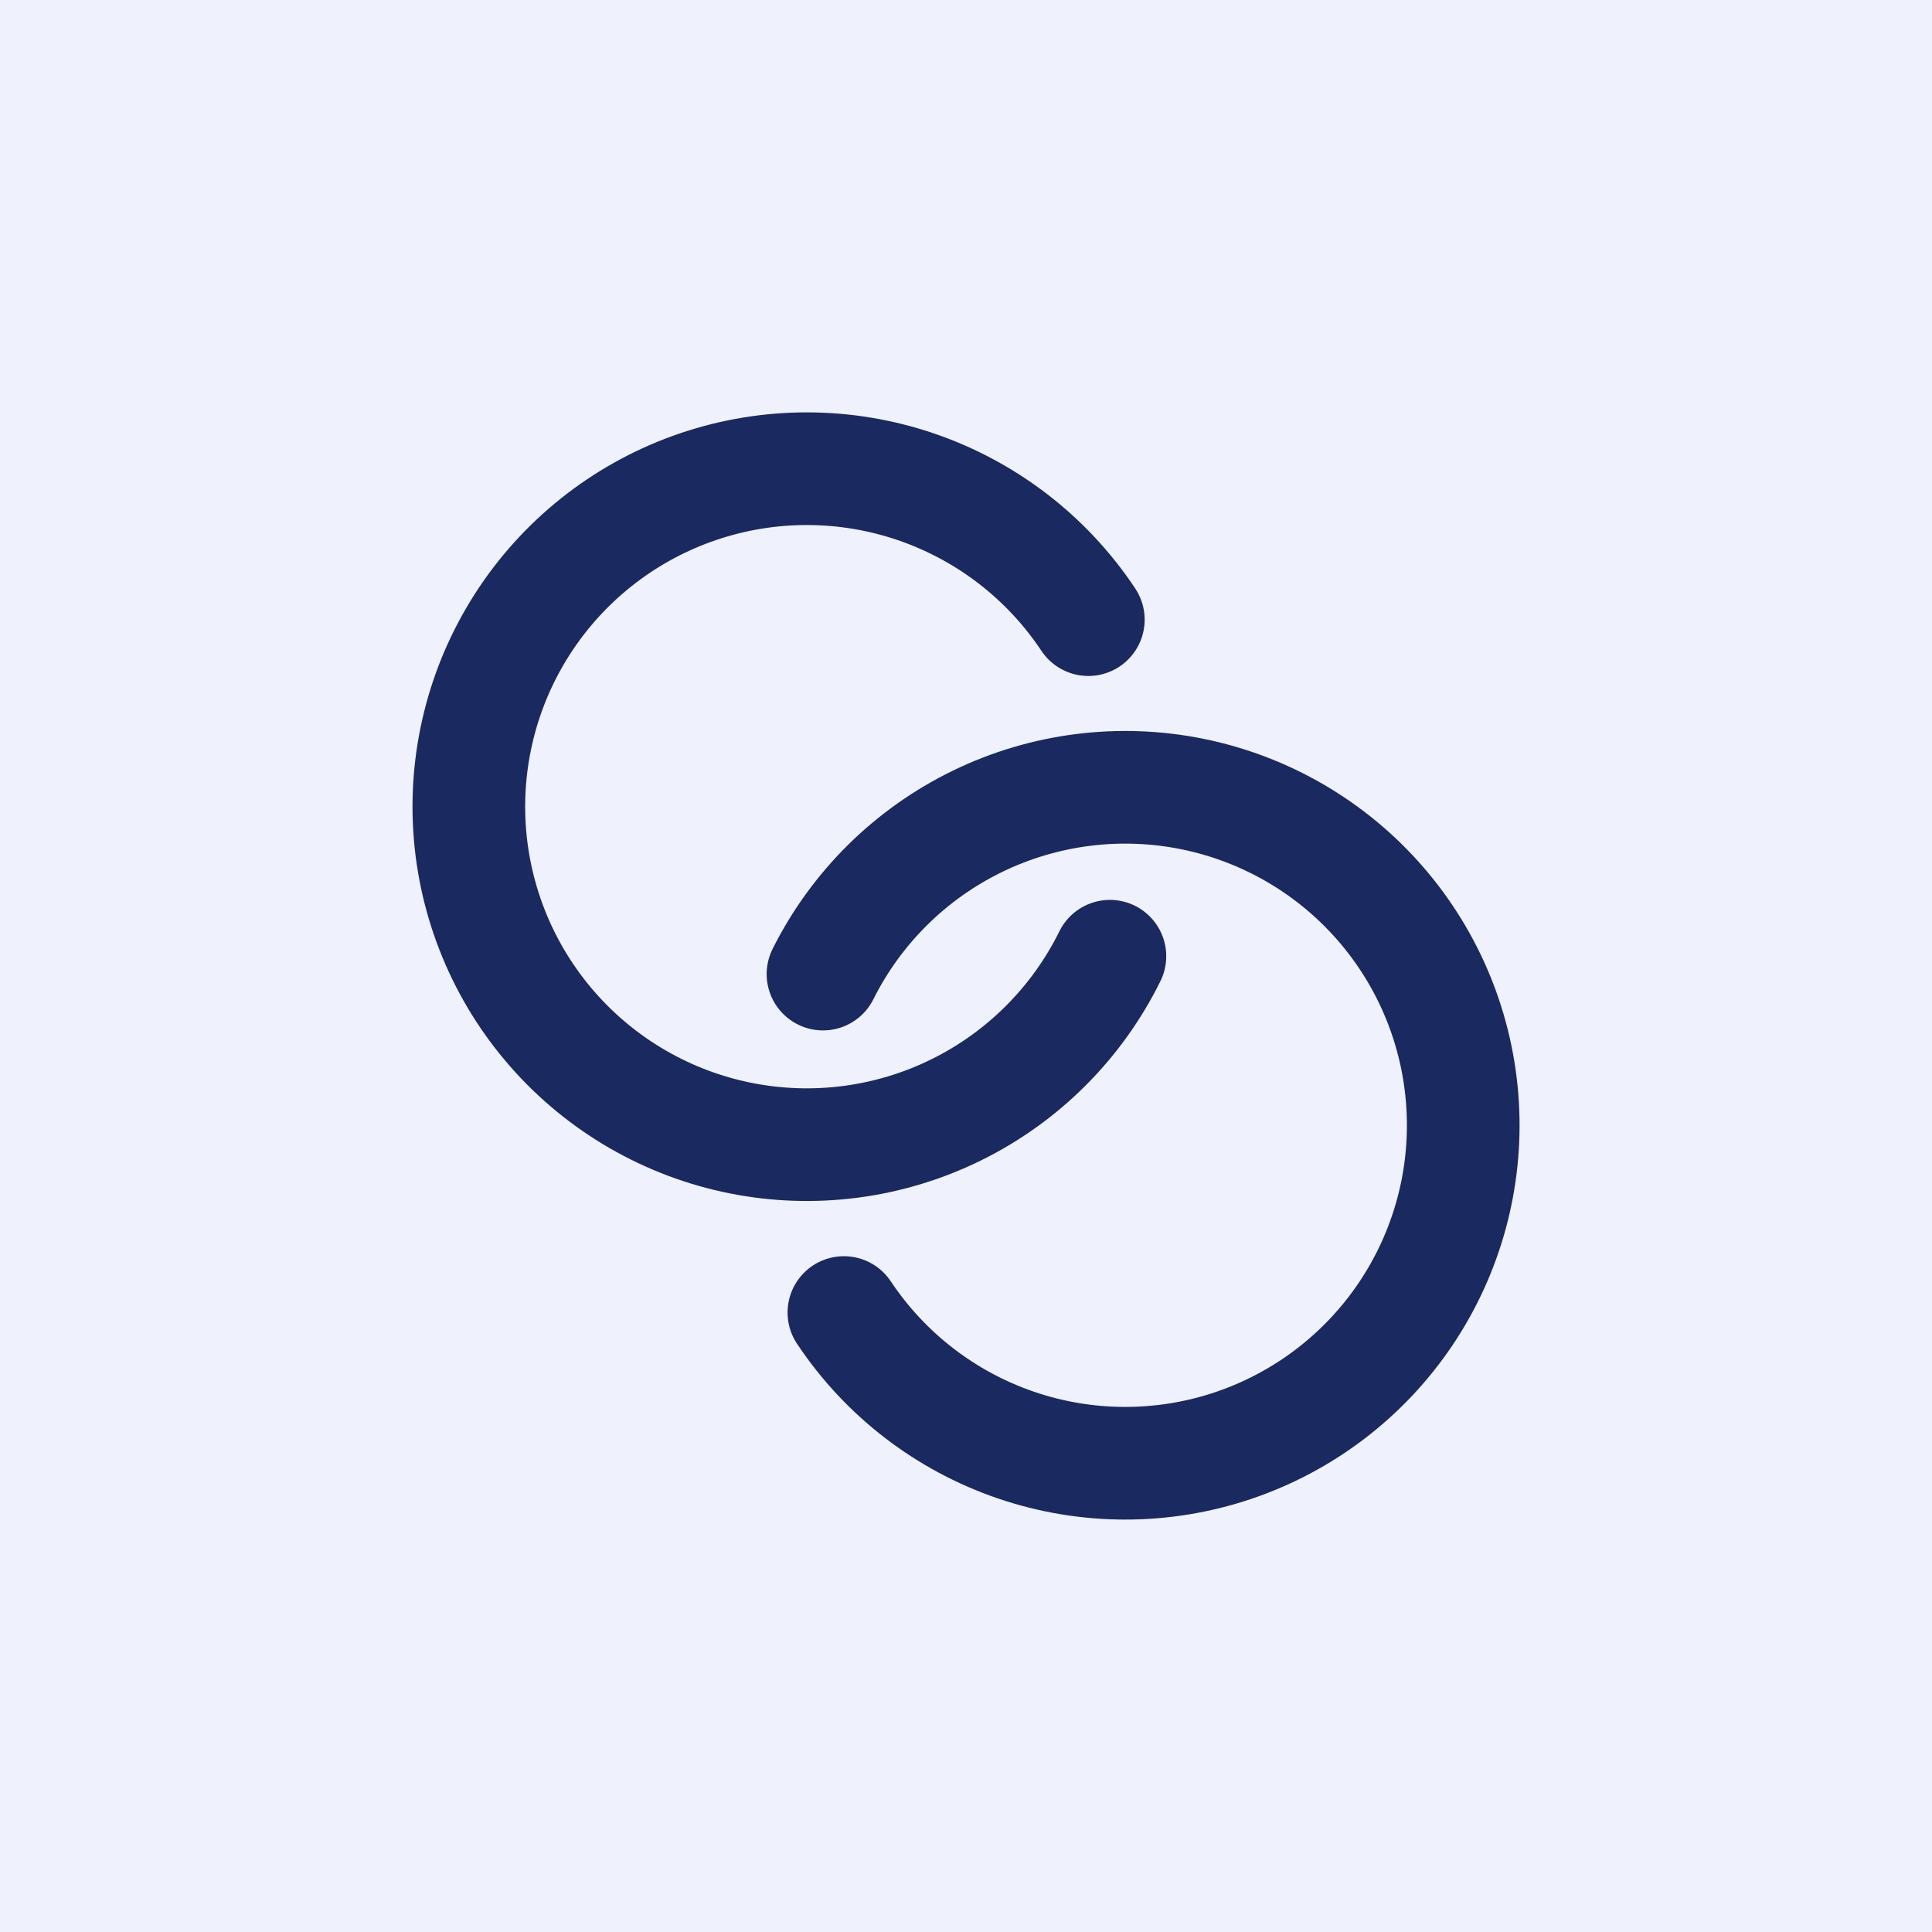
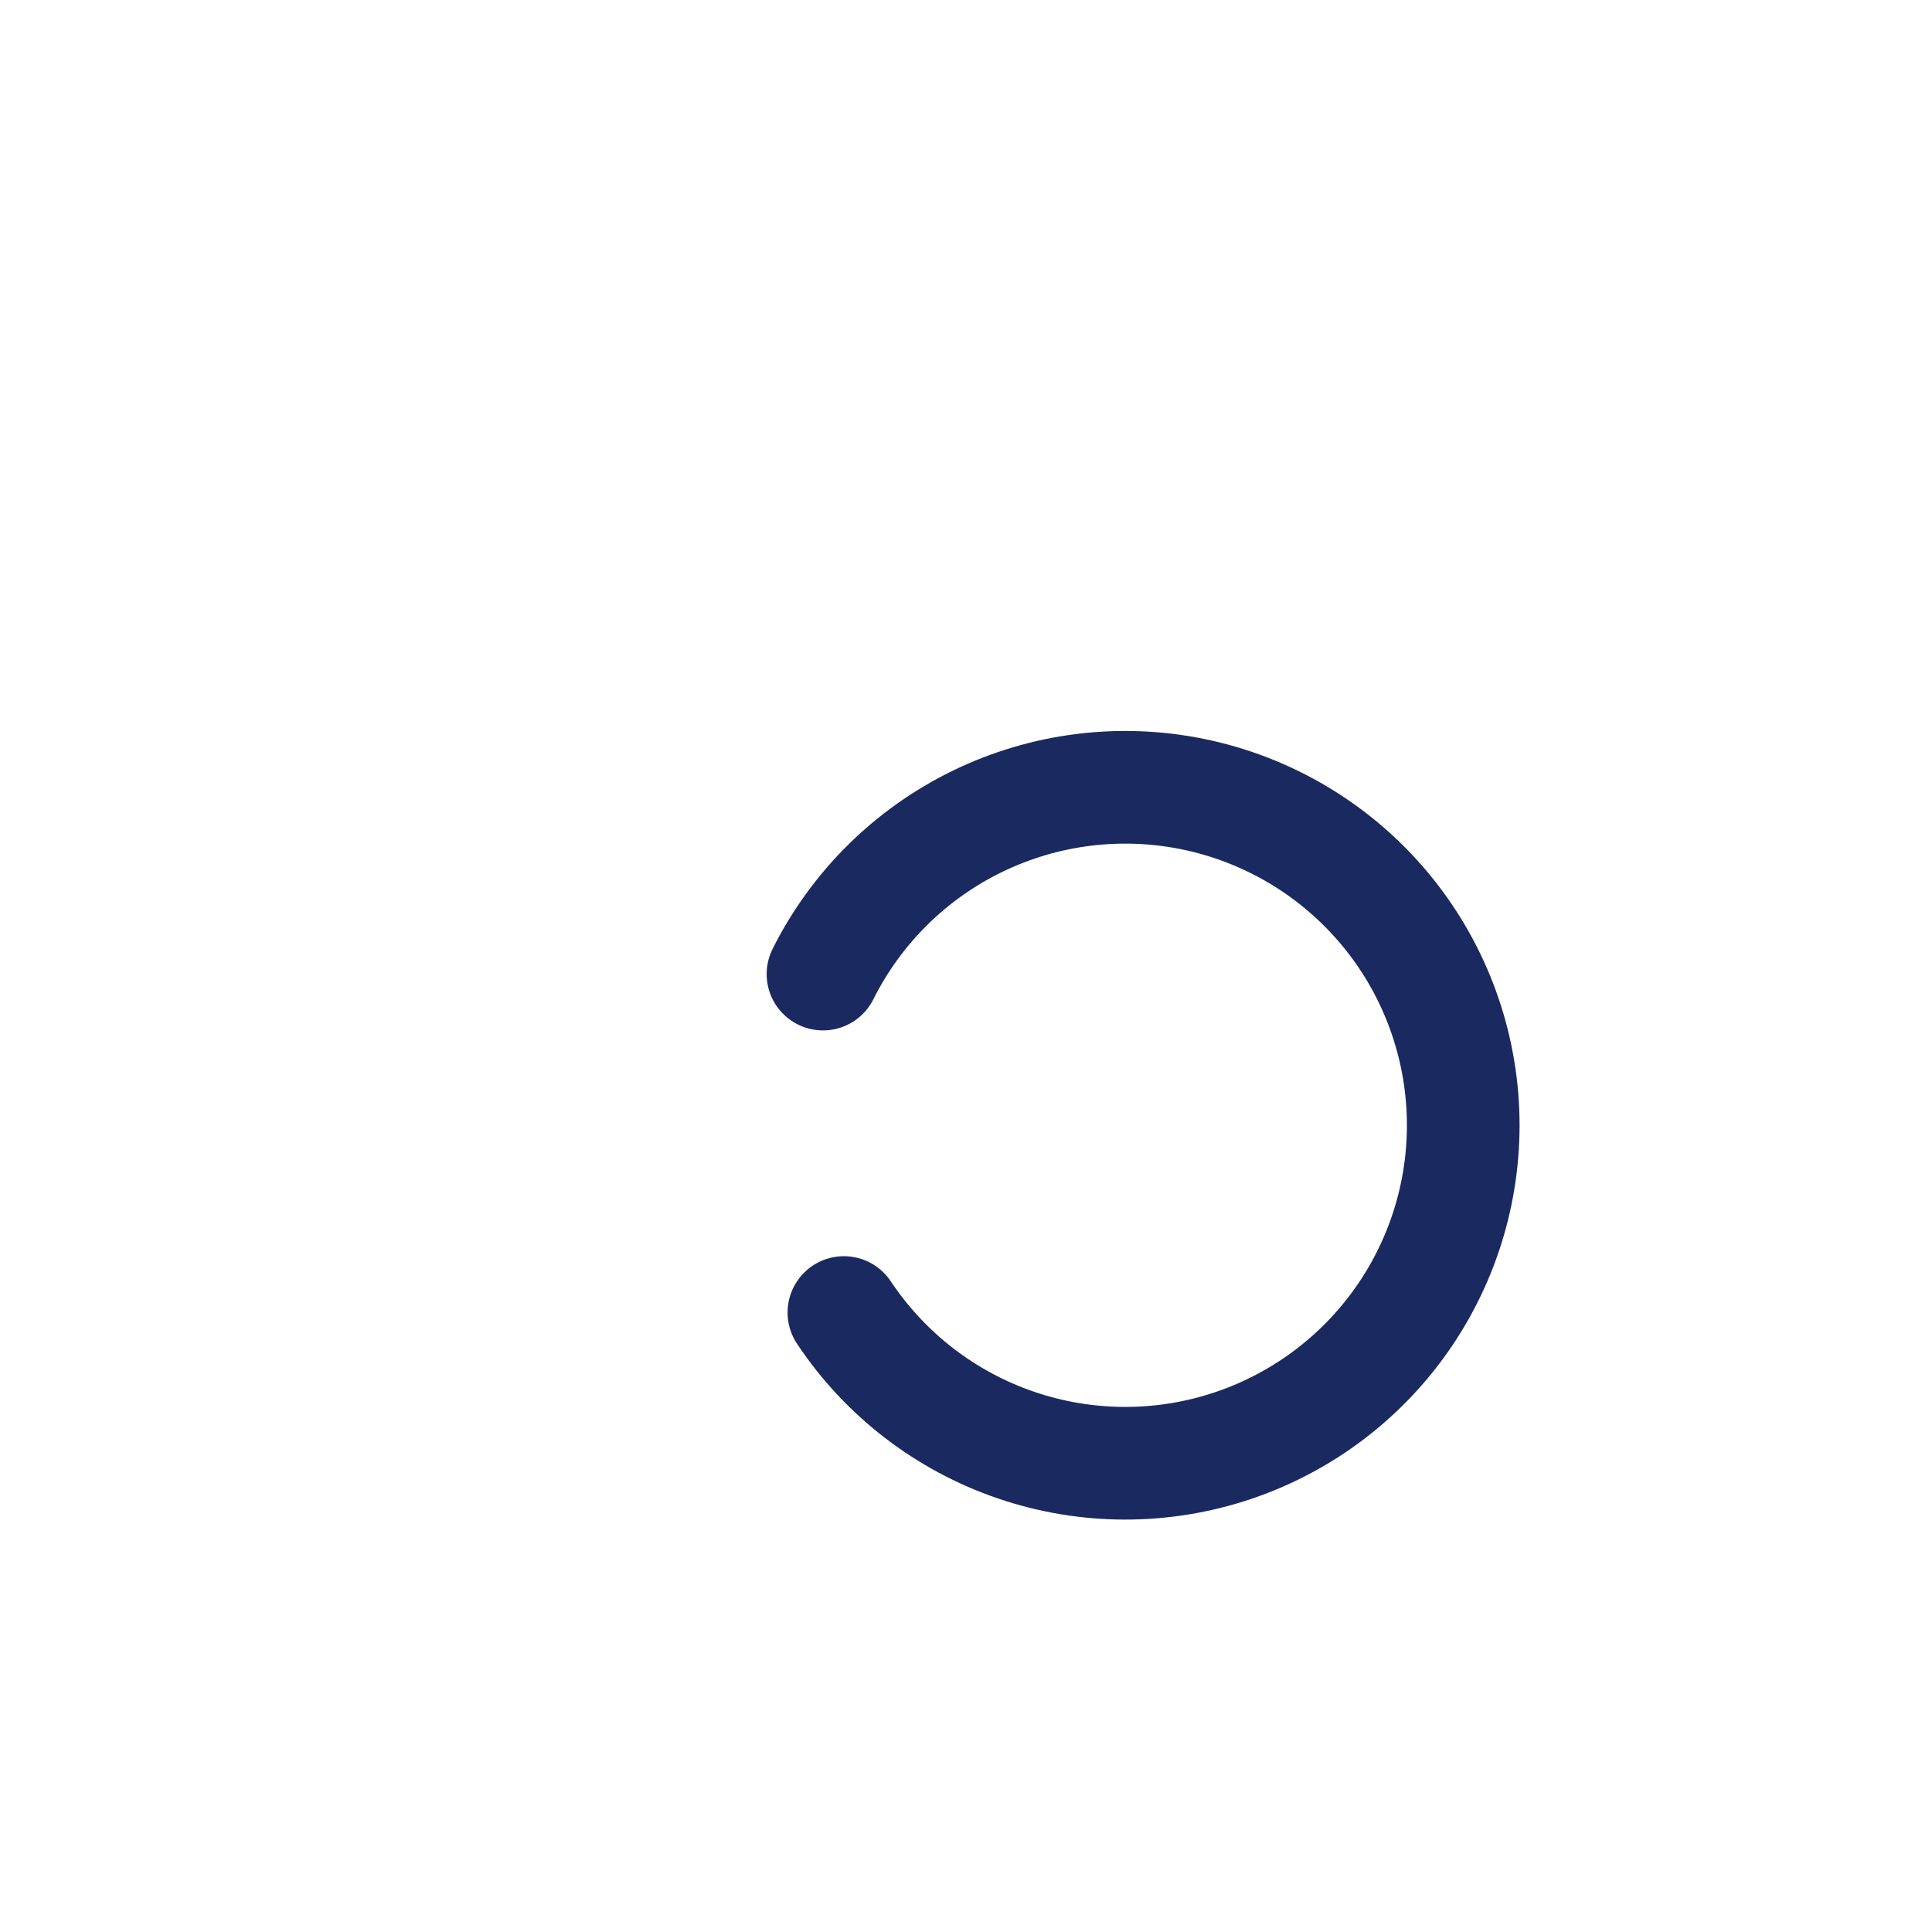
<svg xmlns="http://www.w3.org/2000/svg" width="256" height="256" viewBox="0 0 256 256" fill="none">
-   <rect width="256" height="256" fill="#EFF2FC" />
  <path d="M111.821 173.917C117.278 182.118 125.288 188.29 134.609 191.478C143.93 194.666 154.042 194.692 163.379 191.552C172.717 188.411 180.758 182.28 186.257 174.107C191.757 165.934 194.409 156.175 193.801 146.343C193.194 136.511 189.361 127.153 182.897 119.719C176.433 112.285 167.698 107.19 158.045 105.223C148.393 103.256 138.361 104.526 129.503 108.838C120.645 113.149 113.457 120.261 109.05 129.071" stroke="#1A2A60" stroke-width="14.928" stroke-linecap="round" stroke-linejoin="round" />
-   <path d="M144.209 82.107C138.75 73.892 130.733 67.708 121.4 64.516C112.068 61.324 101.943 61.302 92.597 64.454C83.251 67.606 75.207 73.755 69.713 81.946C64.22 90.138 61.584 99.914 62.215 109.757C62.847 119.599 66.71 128.959 73.205 136.381C79.7 143.804 88.464 148.874 98.136 150.806C107.808 152.738 117.847 151.423 126.695 147.065C135.543 142.707 142.705 135.549 147.069 126.704" stroke="#1A2A60" stroke-width="14.928" stroke-linecap="round" stroke-linejoin="round" />
</svg>